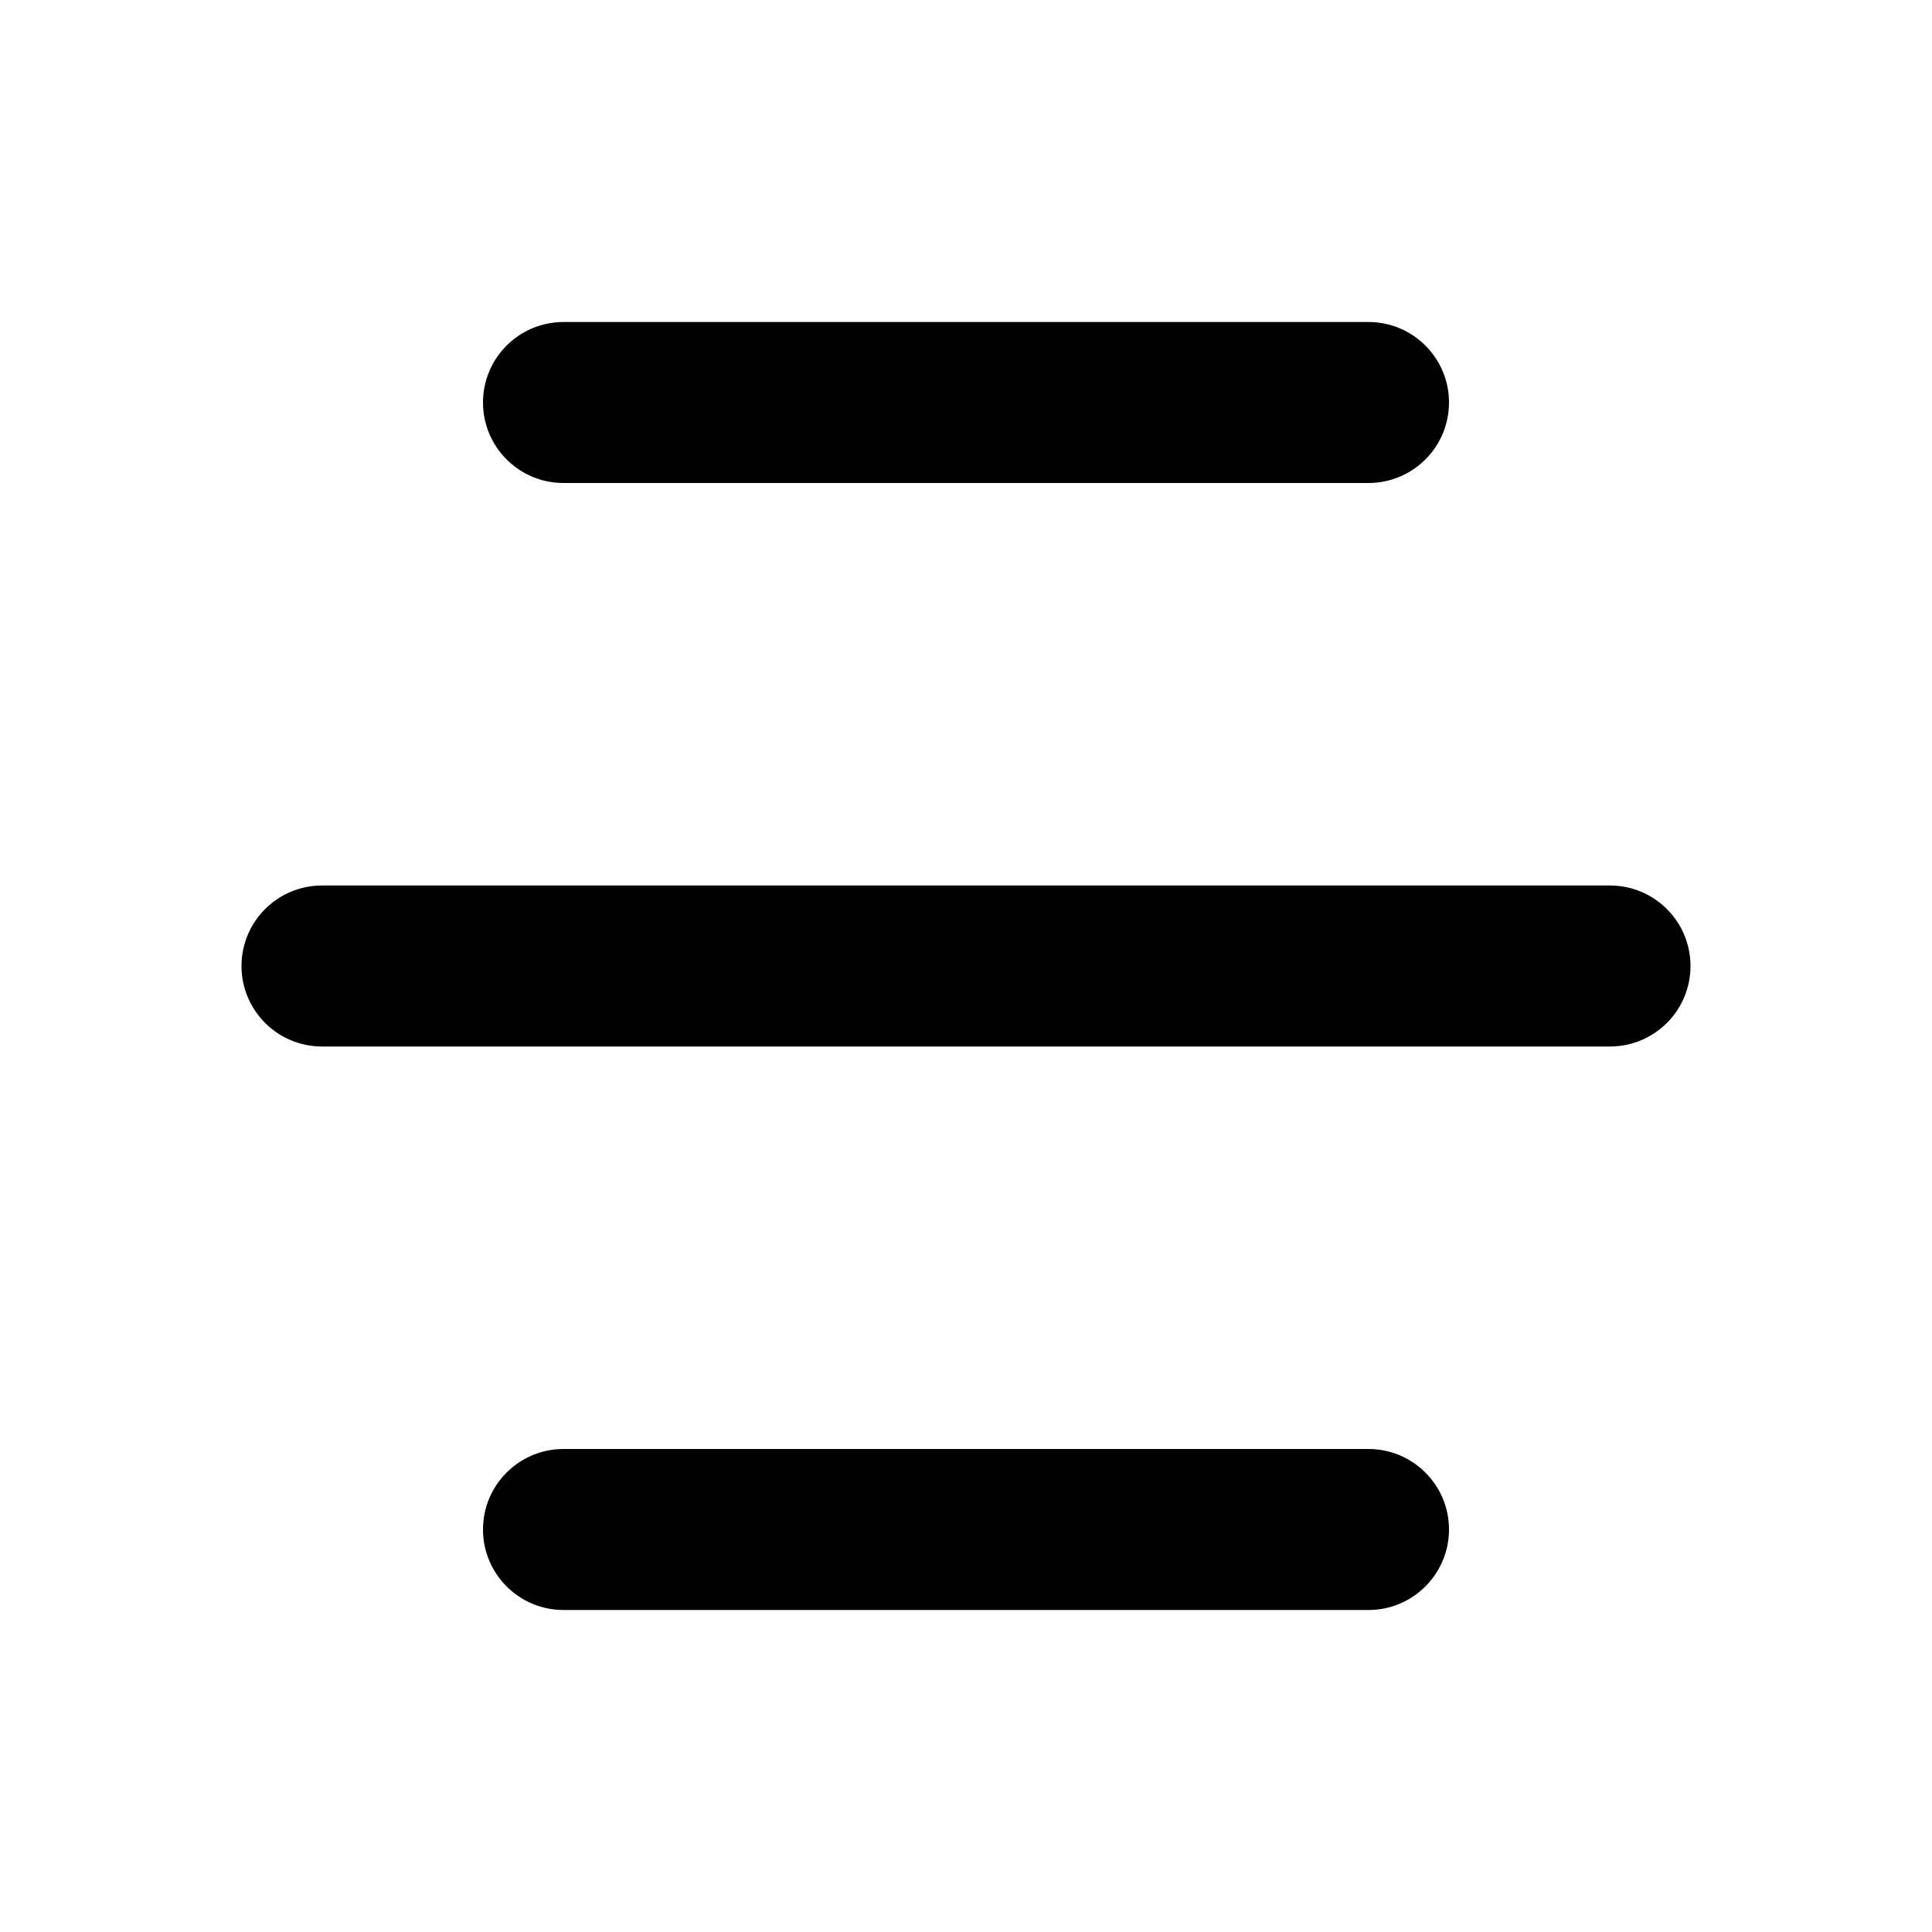
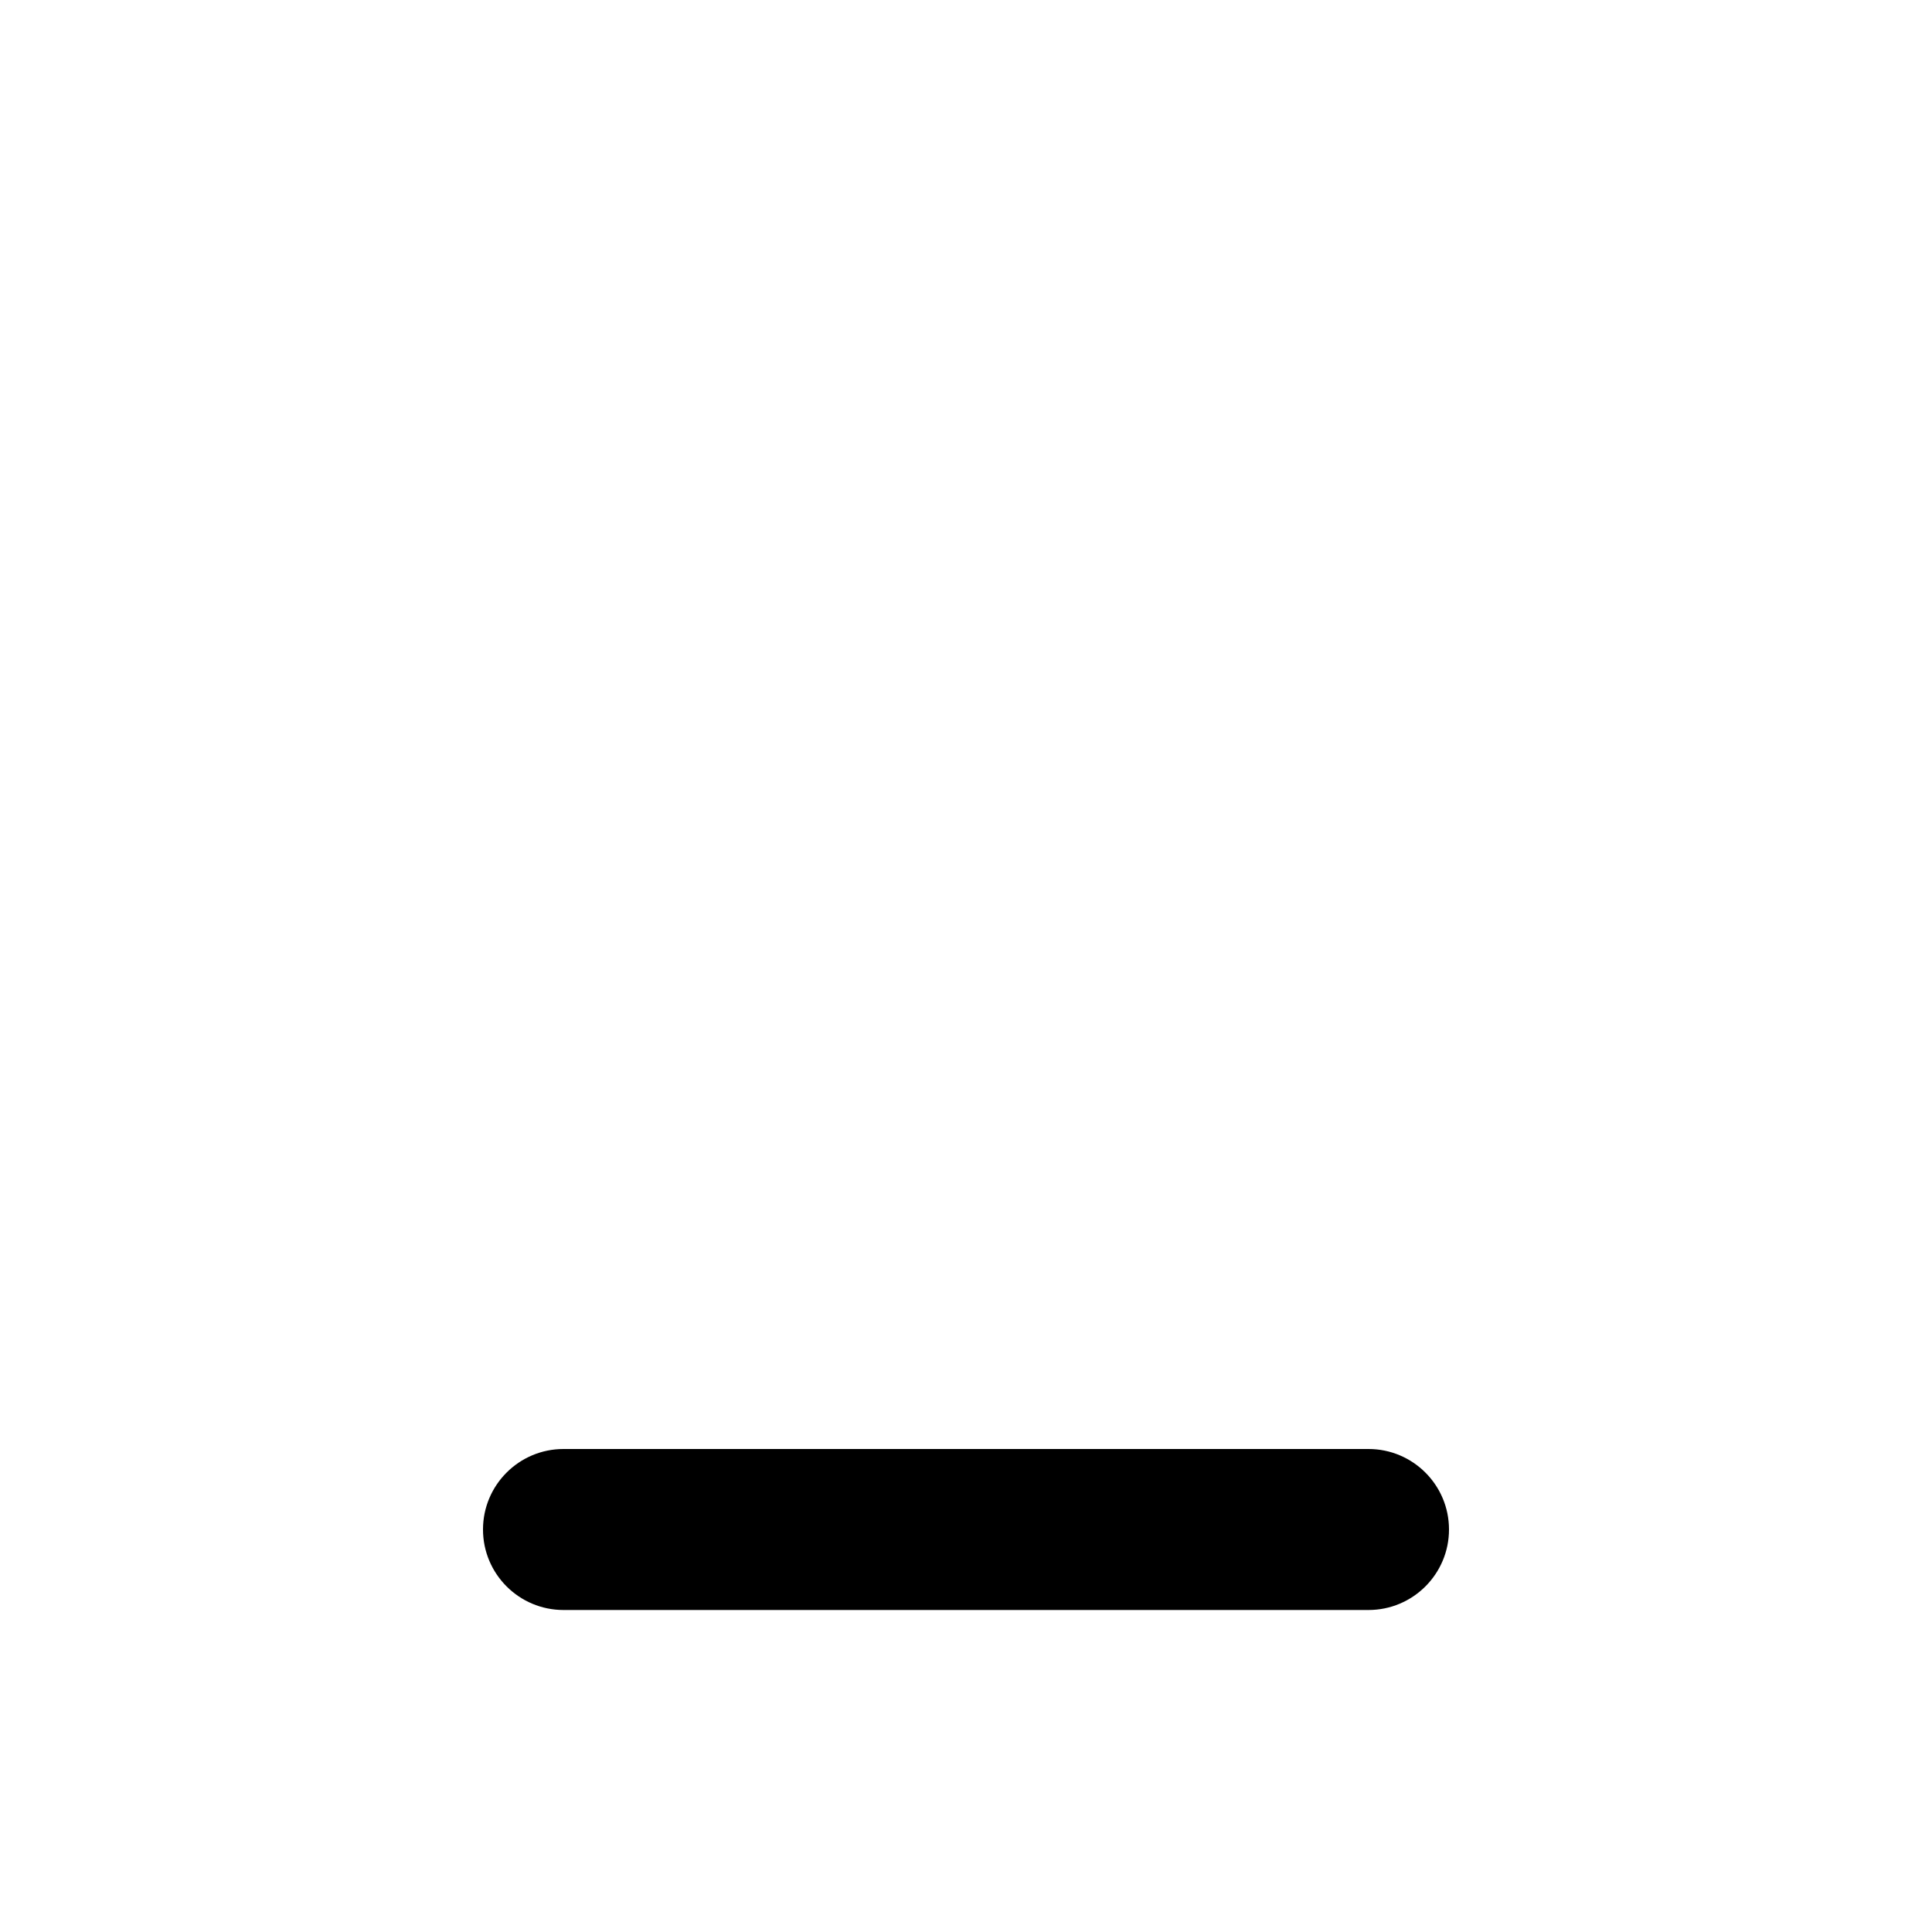
<svg xmlns="http://www.w3.org/2000/svg" width="24" height="24" viewBox="0 0 24 24" fill="none" class="injected-svg" data-src="https://cdn.hugeicons.com/icons/menu-04-solid-standard.svg" role="img" color="#000000">
-   <path fill-rule="evenodd" clip-rule="evenodd" d="M6 5C6 4.448 6.448 4 7 4L17 4C17.552 4 18 4.448 18 5C18 5.552 17.552 6 17 6L7 6C6.448 6 6 5.552 6 5Z" fill="#000000" />
-   <path fill-rule="evenodd" clip-rule="evenodd" d="M3 12C3 11.448 3.448 11 4 11L20 11C20.552 11 21 11.448 21 12C21 12.552 20.552 13 20 13L4 13C3.448 13 3 12.552 3 12Z" fill="#000000" />
  <path fill-rule="evenodd" clip-rule="evenodd" d="M6 19C6 18.448 6.448 18 7 18L17 18C17.552 18 18 18.448 18 19C18 19.552 17.552 20 17 20L7 20C6.448 20 6 19.552 6 19Z" fill="#000000" />
</svg>